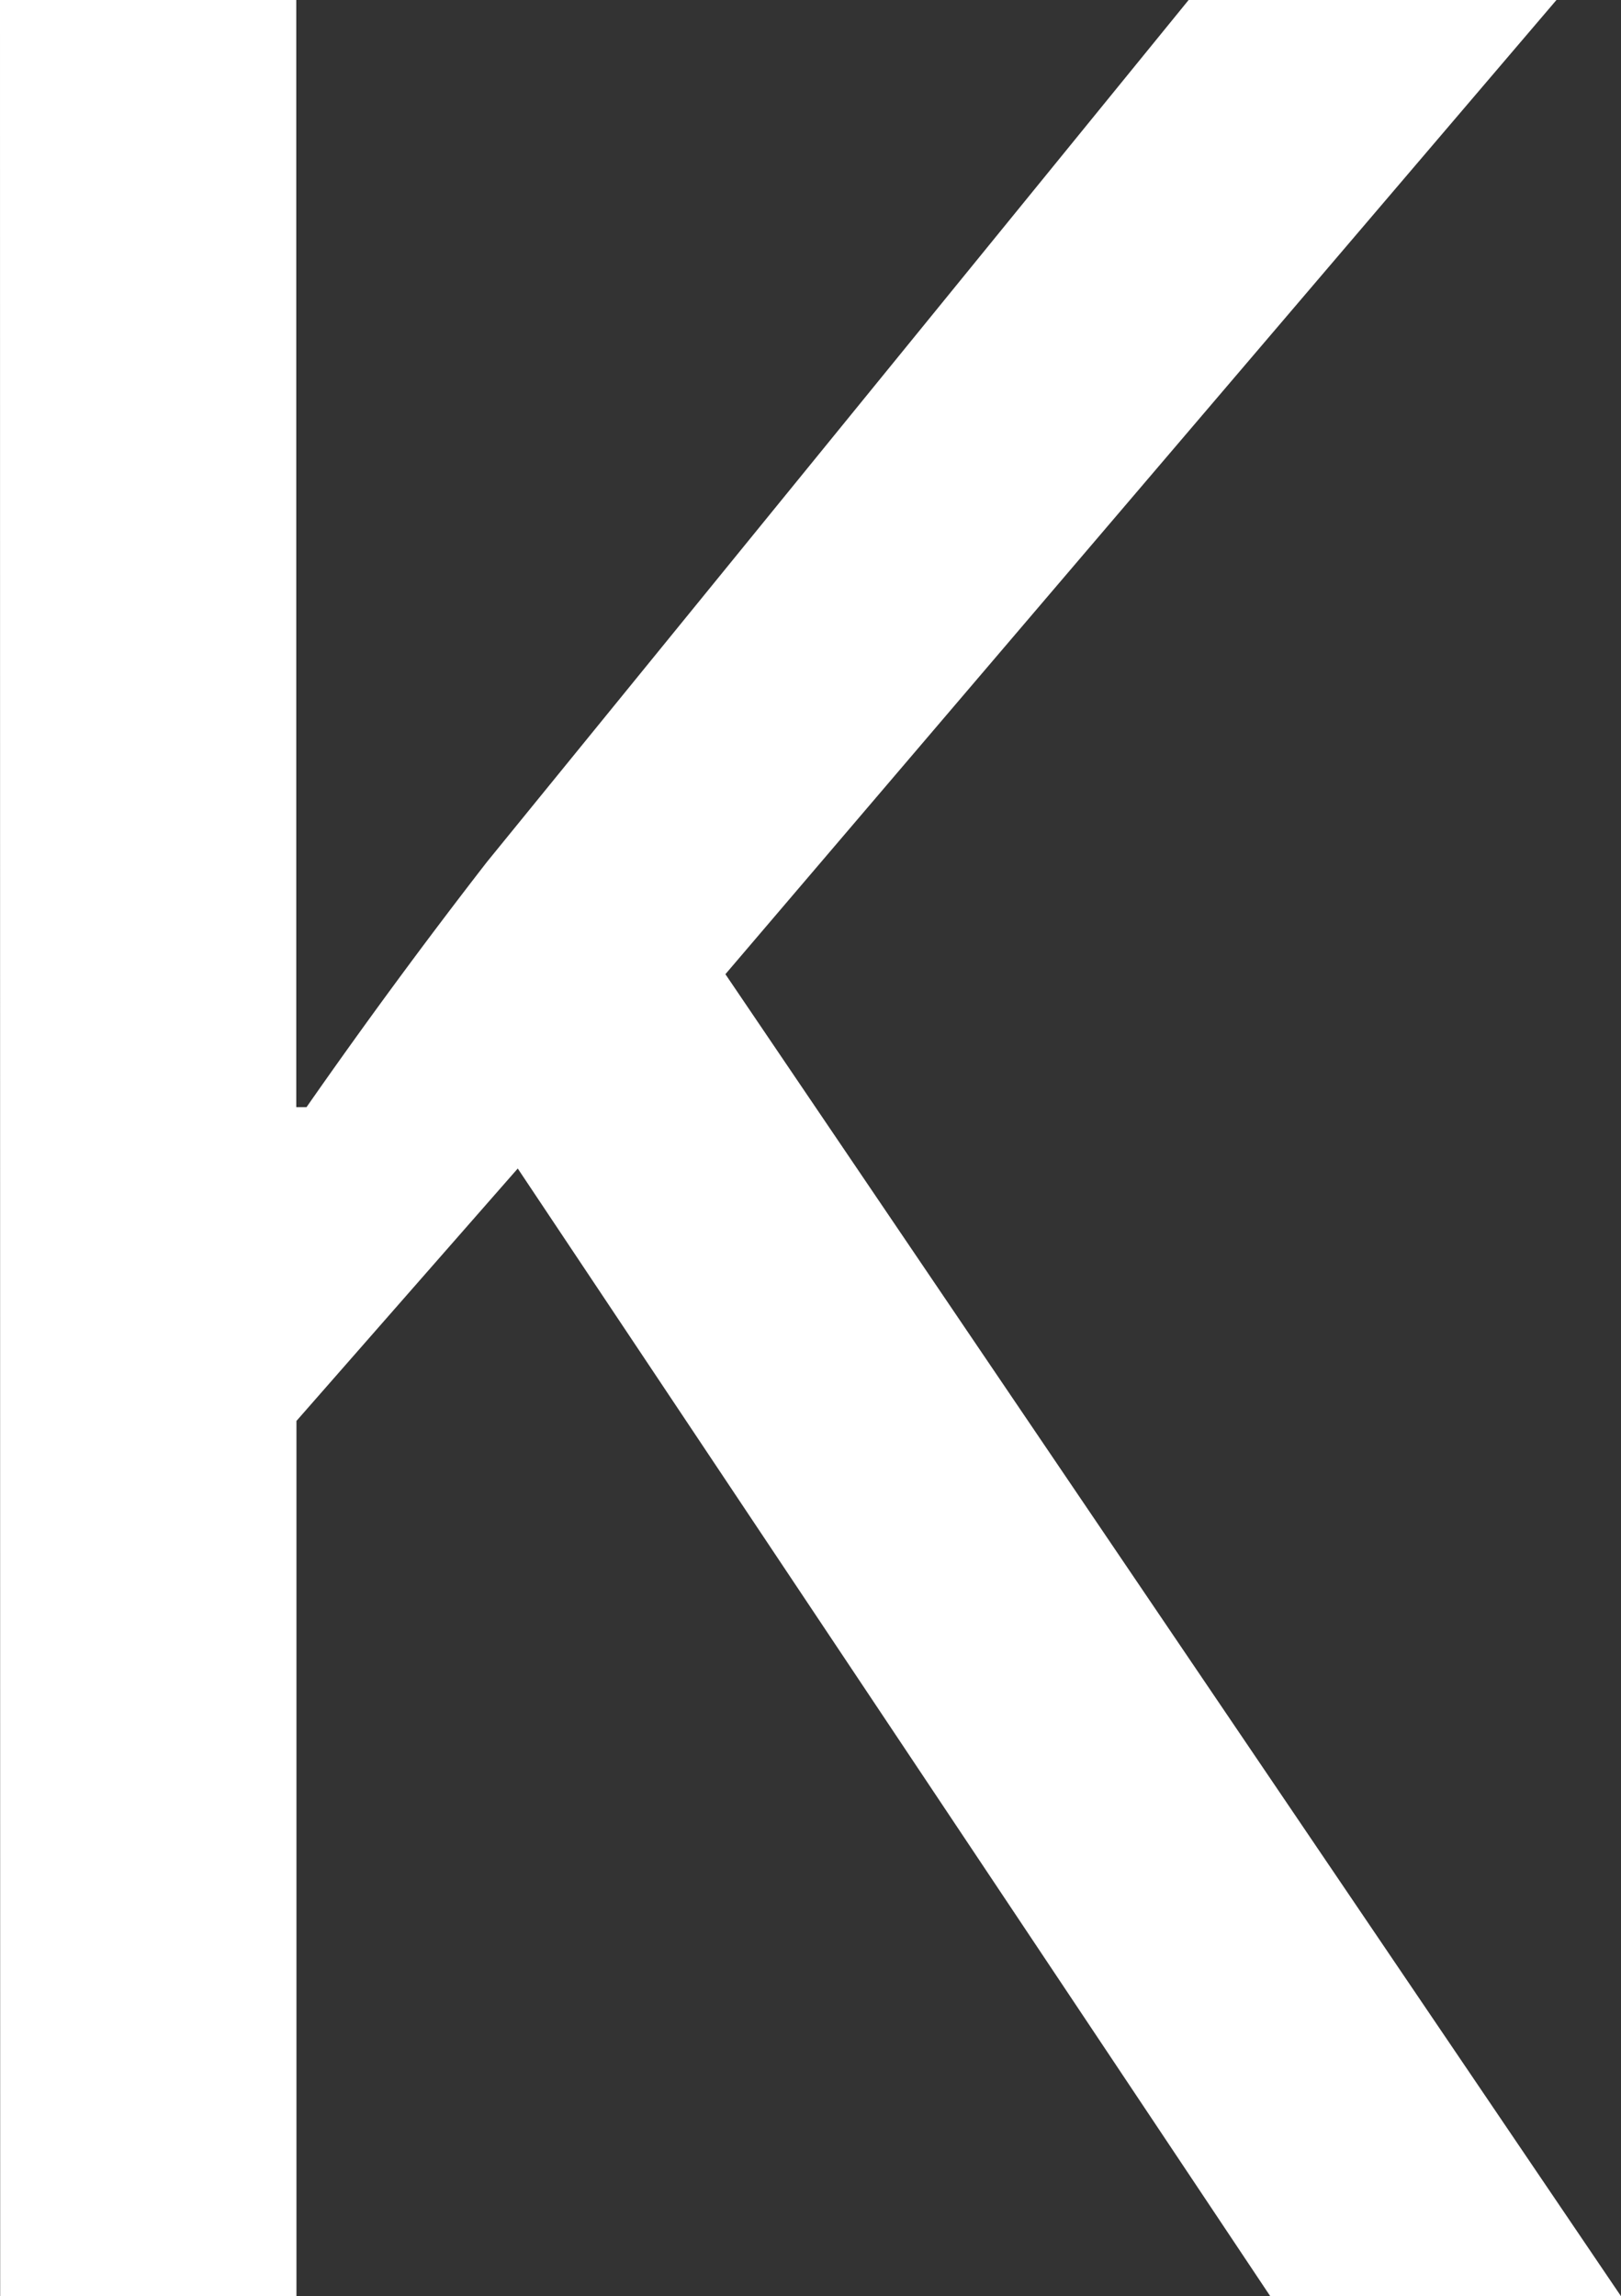
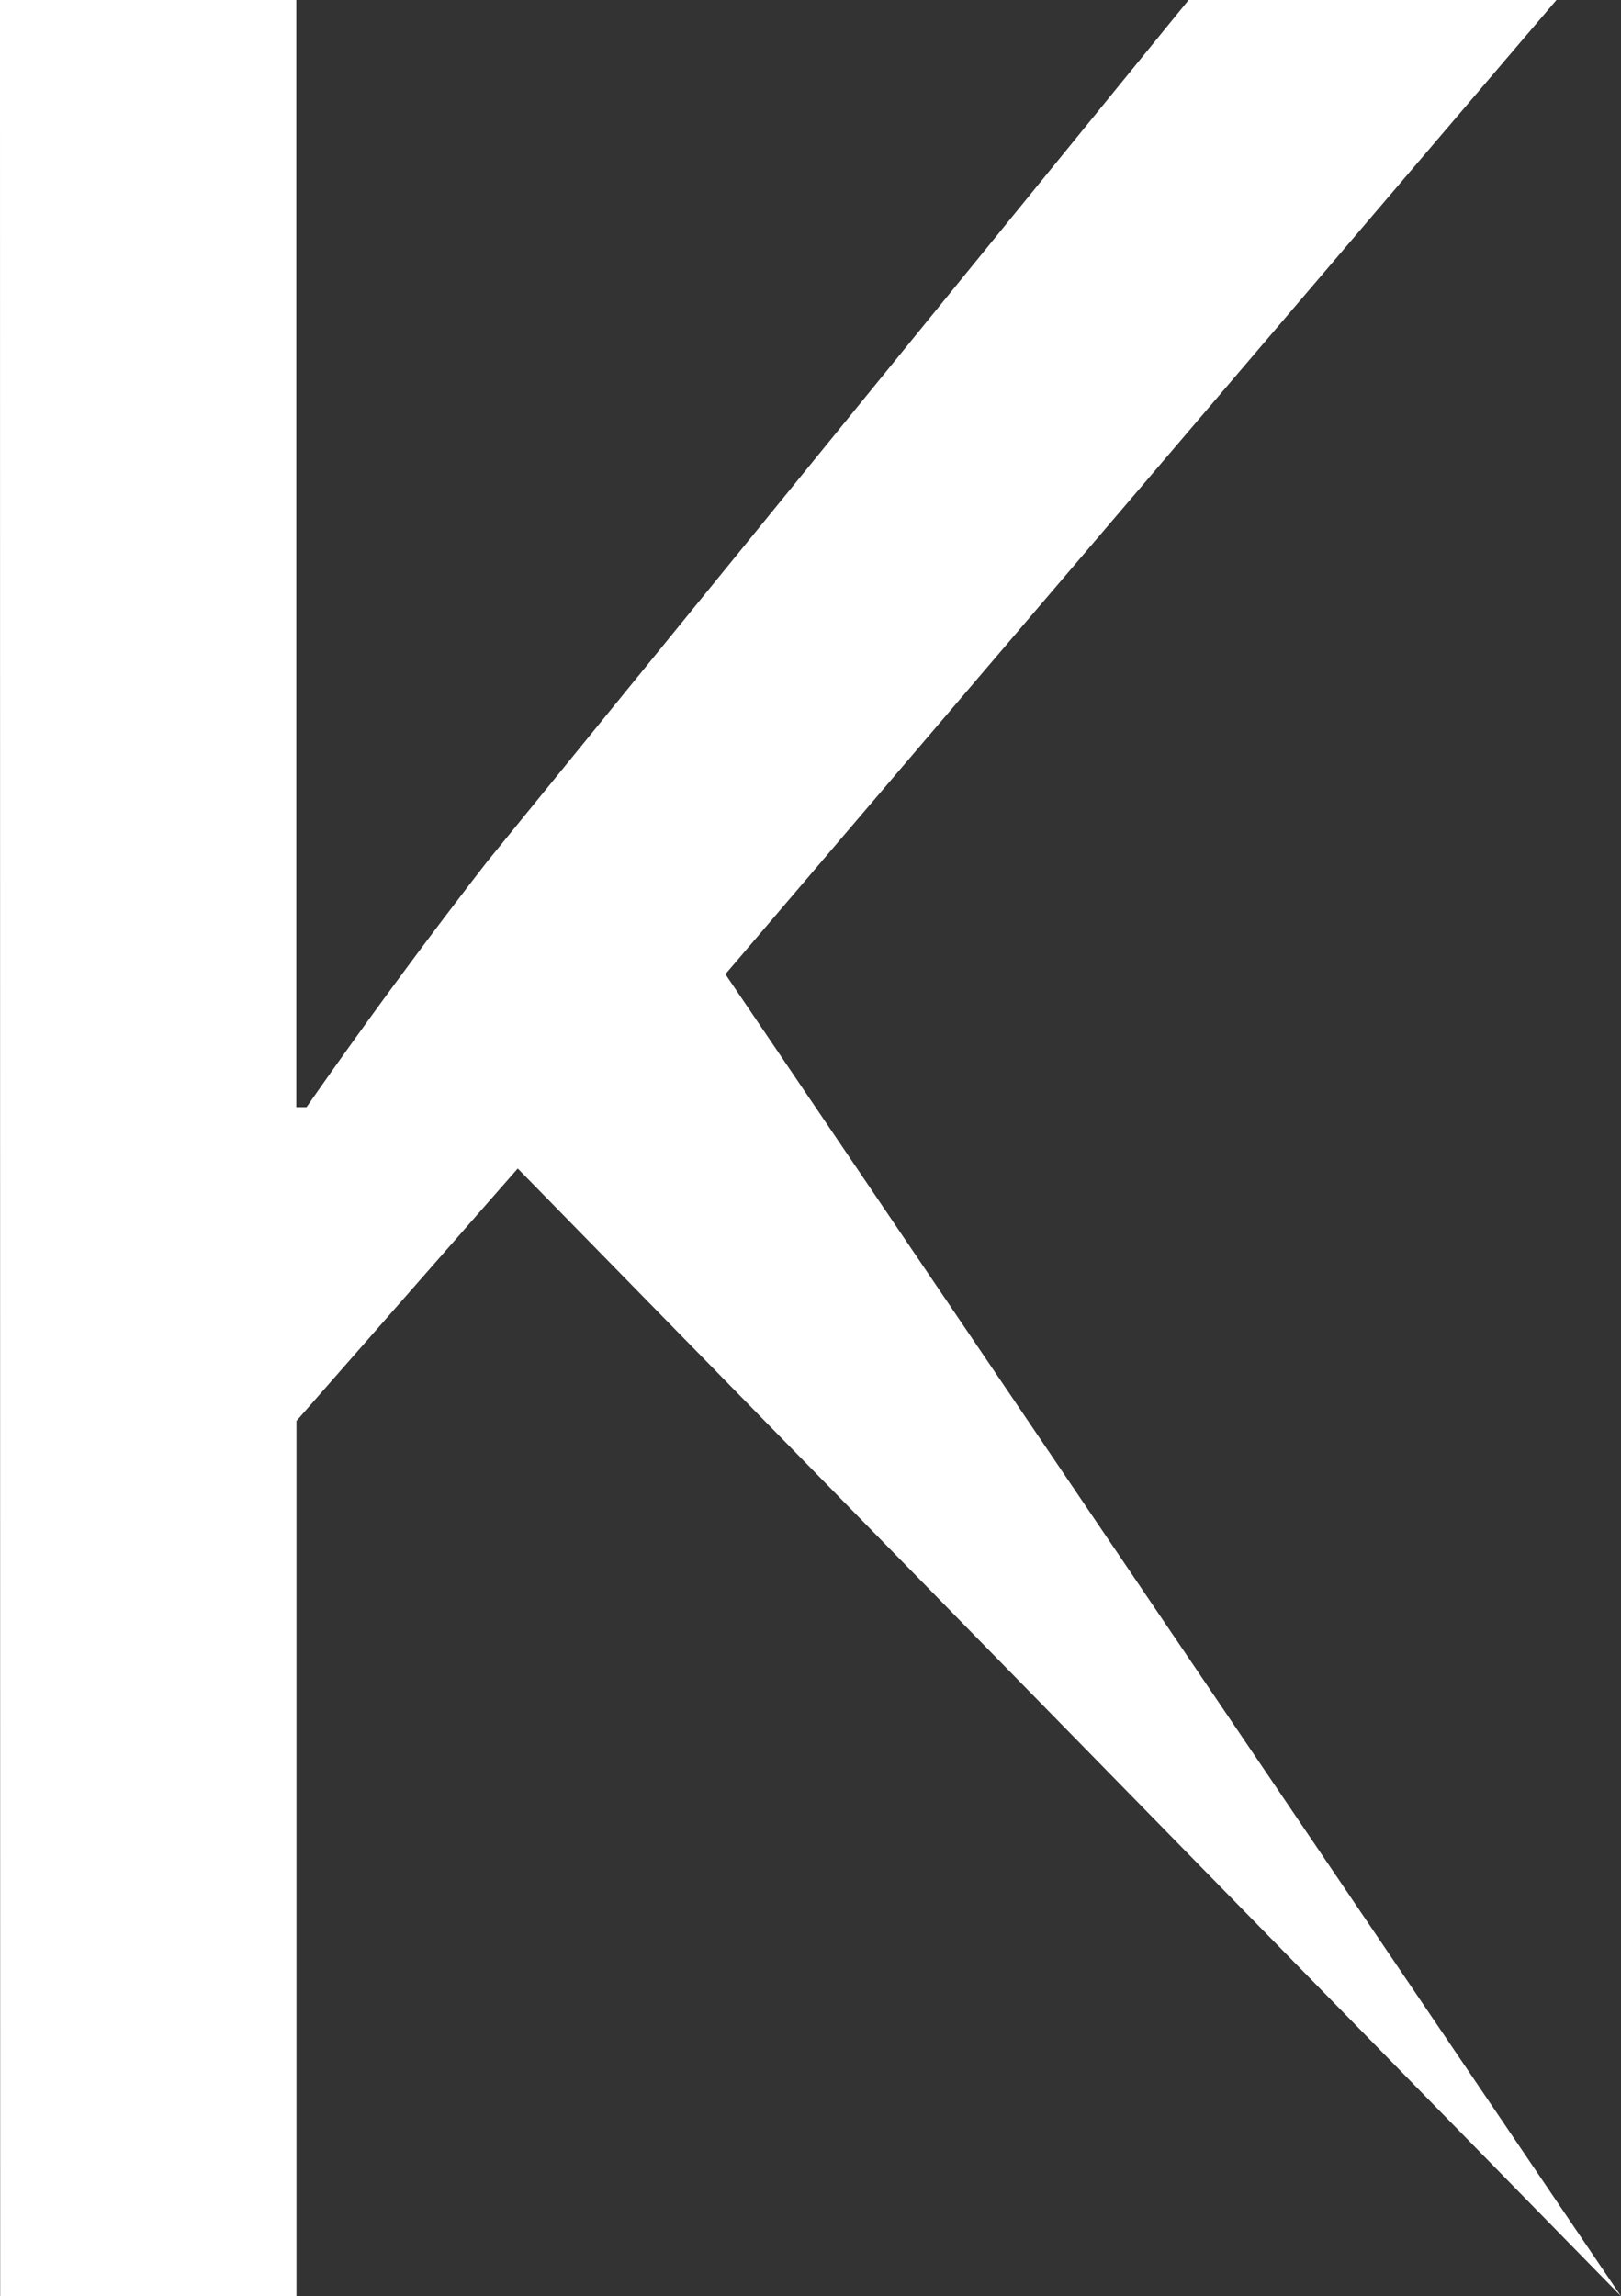
<svg xmlns="http://www.w3.org/2000/svg" width="37.899" height="53.668">
  <rect width="100%" height="100%" fill="#333333" stroke="none" />
-   <path data-name="パス 7" d="M0 0h6.927v25.877h.24a139.947 139.947 0 0 1 4.217-5.73L27.79 0h8.6L16.96 22.77l20.939 30.9h-8.2L12.105 27.312l-5.174 5.9V53.67H.004Z" fill="#fff" />
+   <path data-name="パス 7" d="M0 0h6.927v25.877h.24a139.947 139.947 0 0 1 4.217-5.73L27.79 0h8.6L16.96 22.77l20.939 30.9L12.105 27.312l-5.174 5.9V53.67H.004Z" fill="#fff" />
</svg>